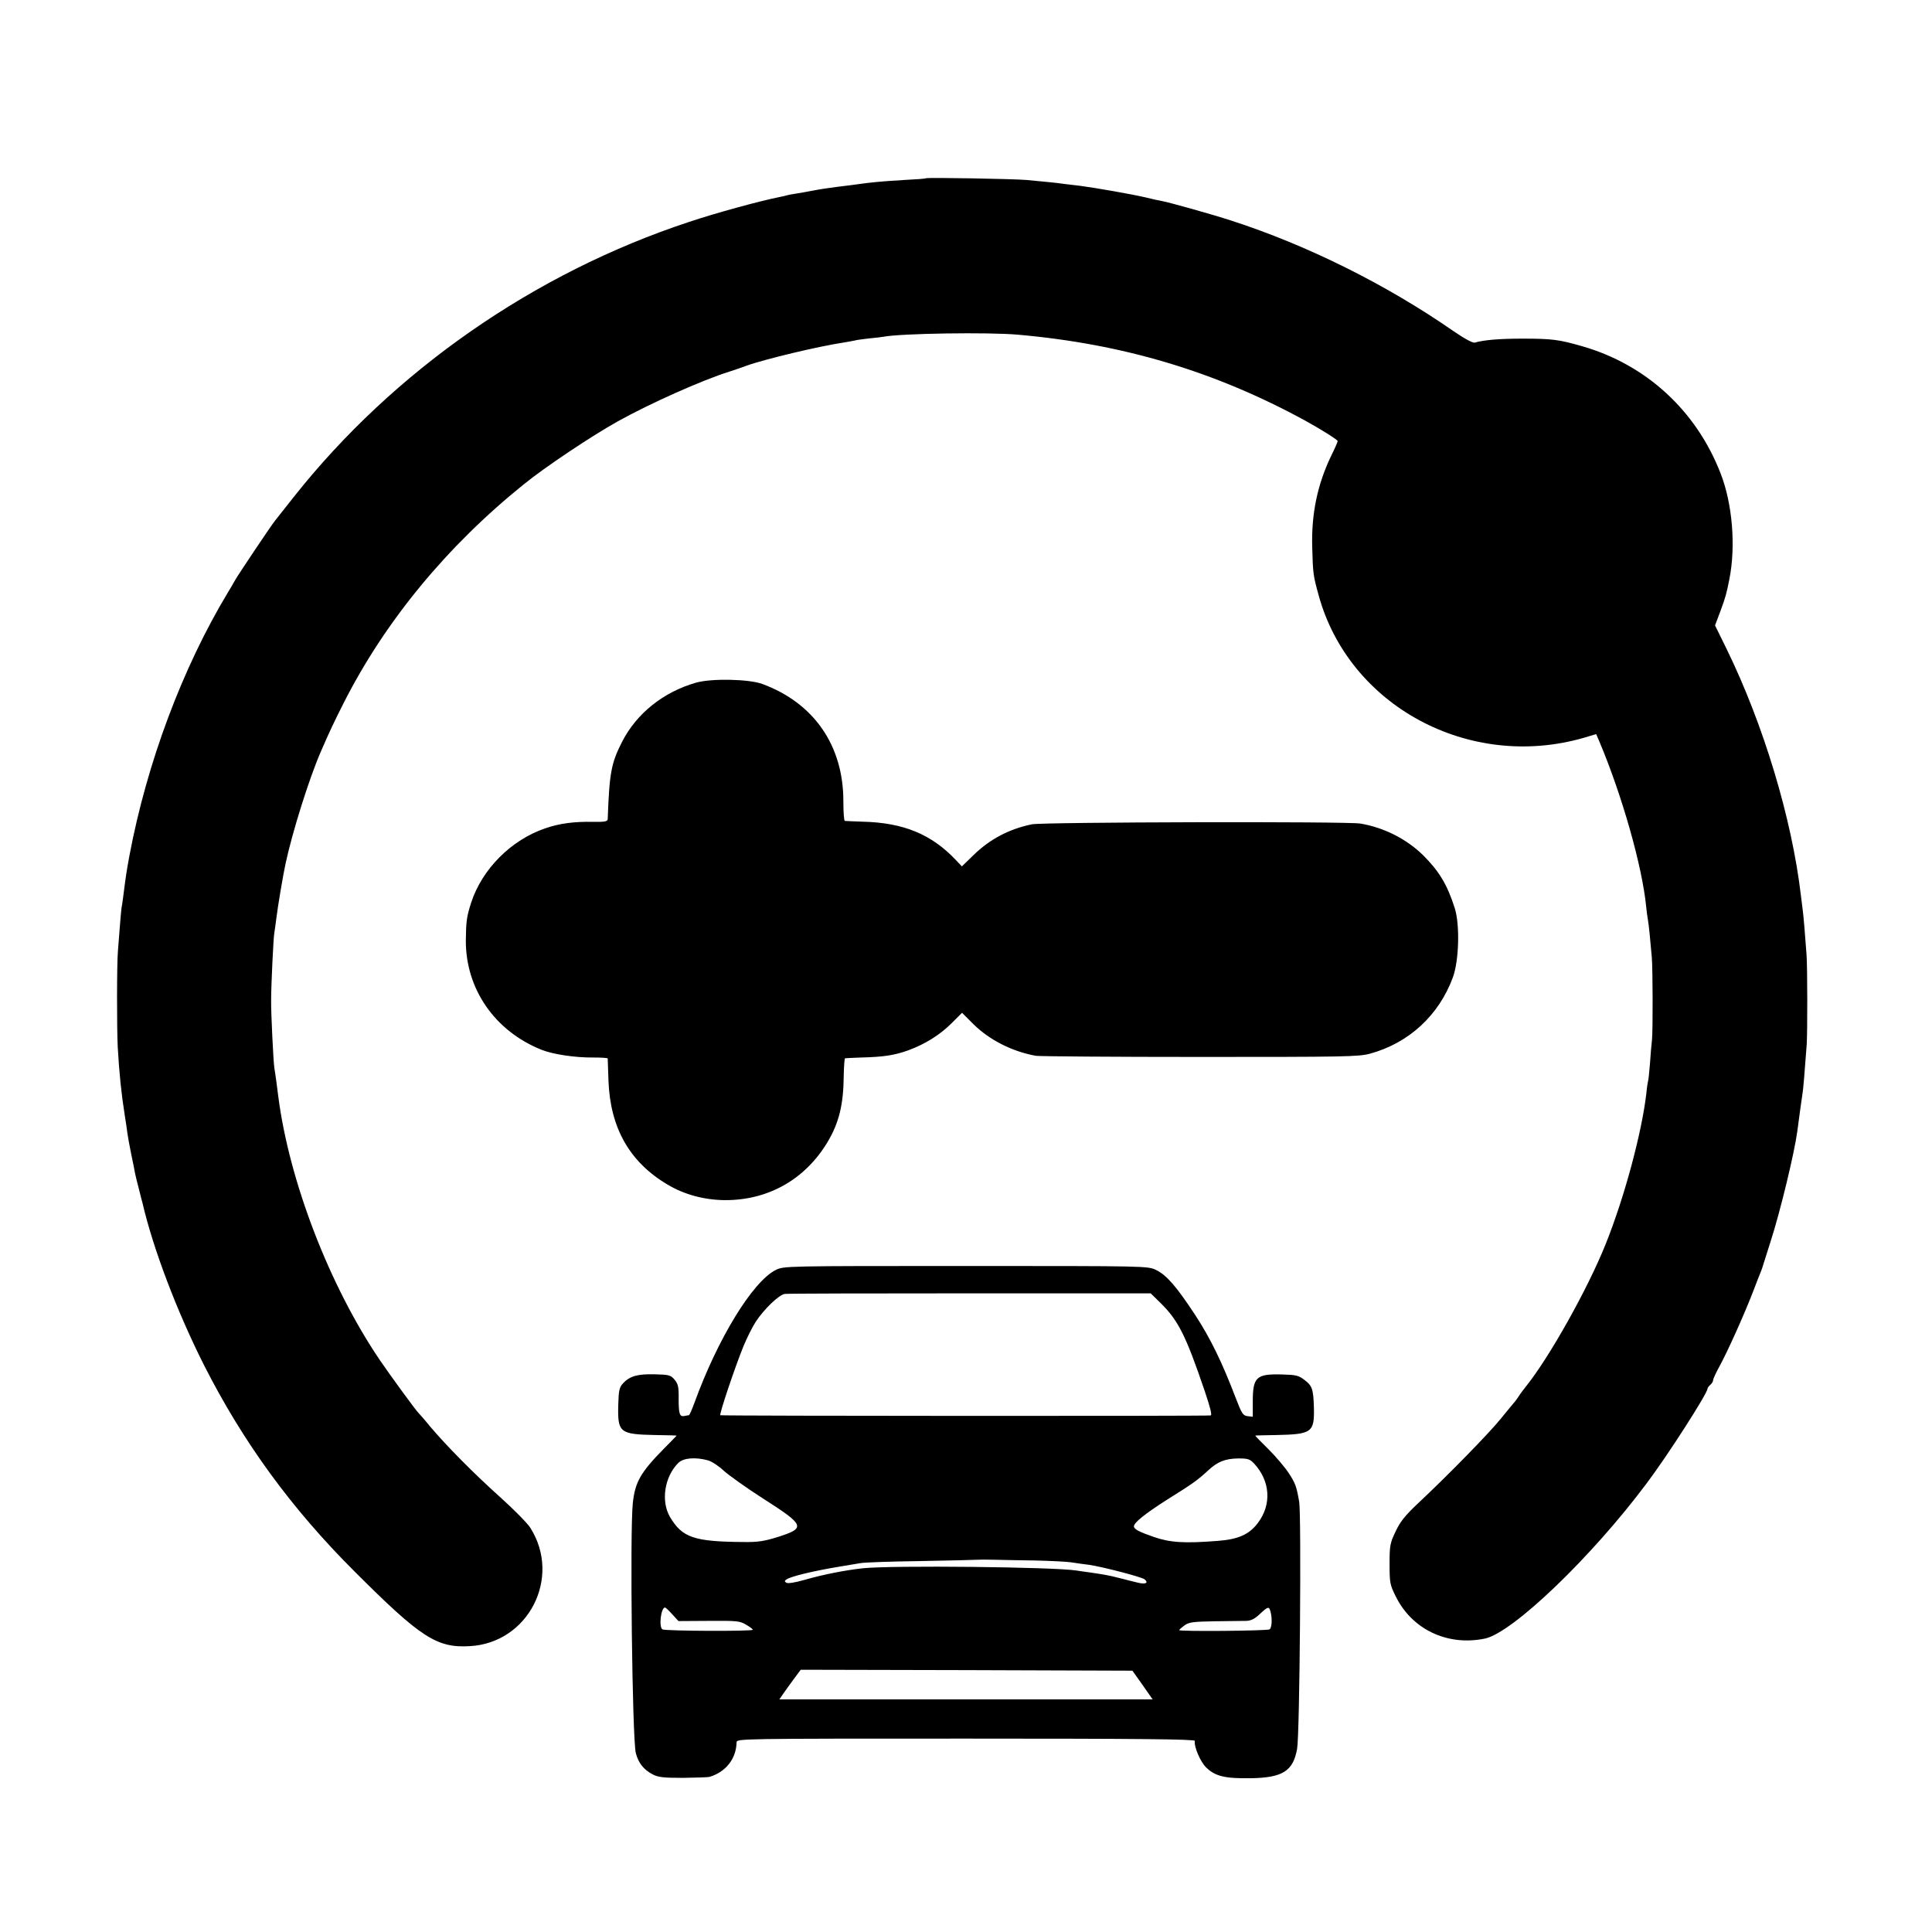
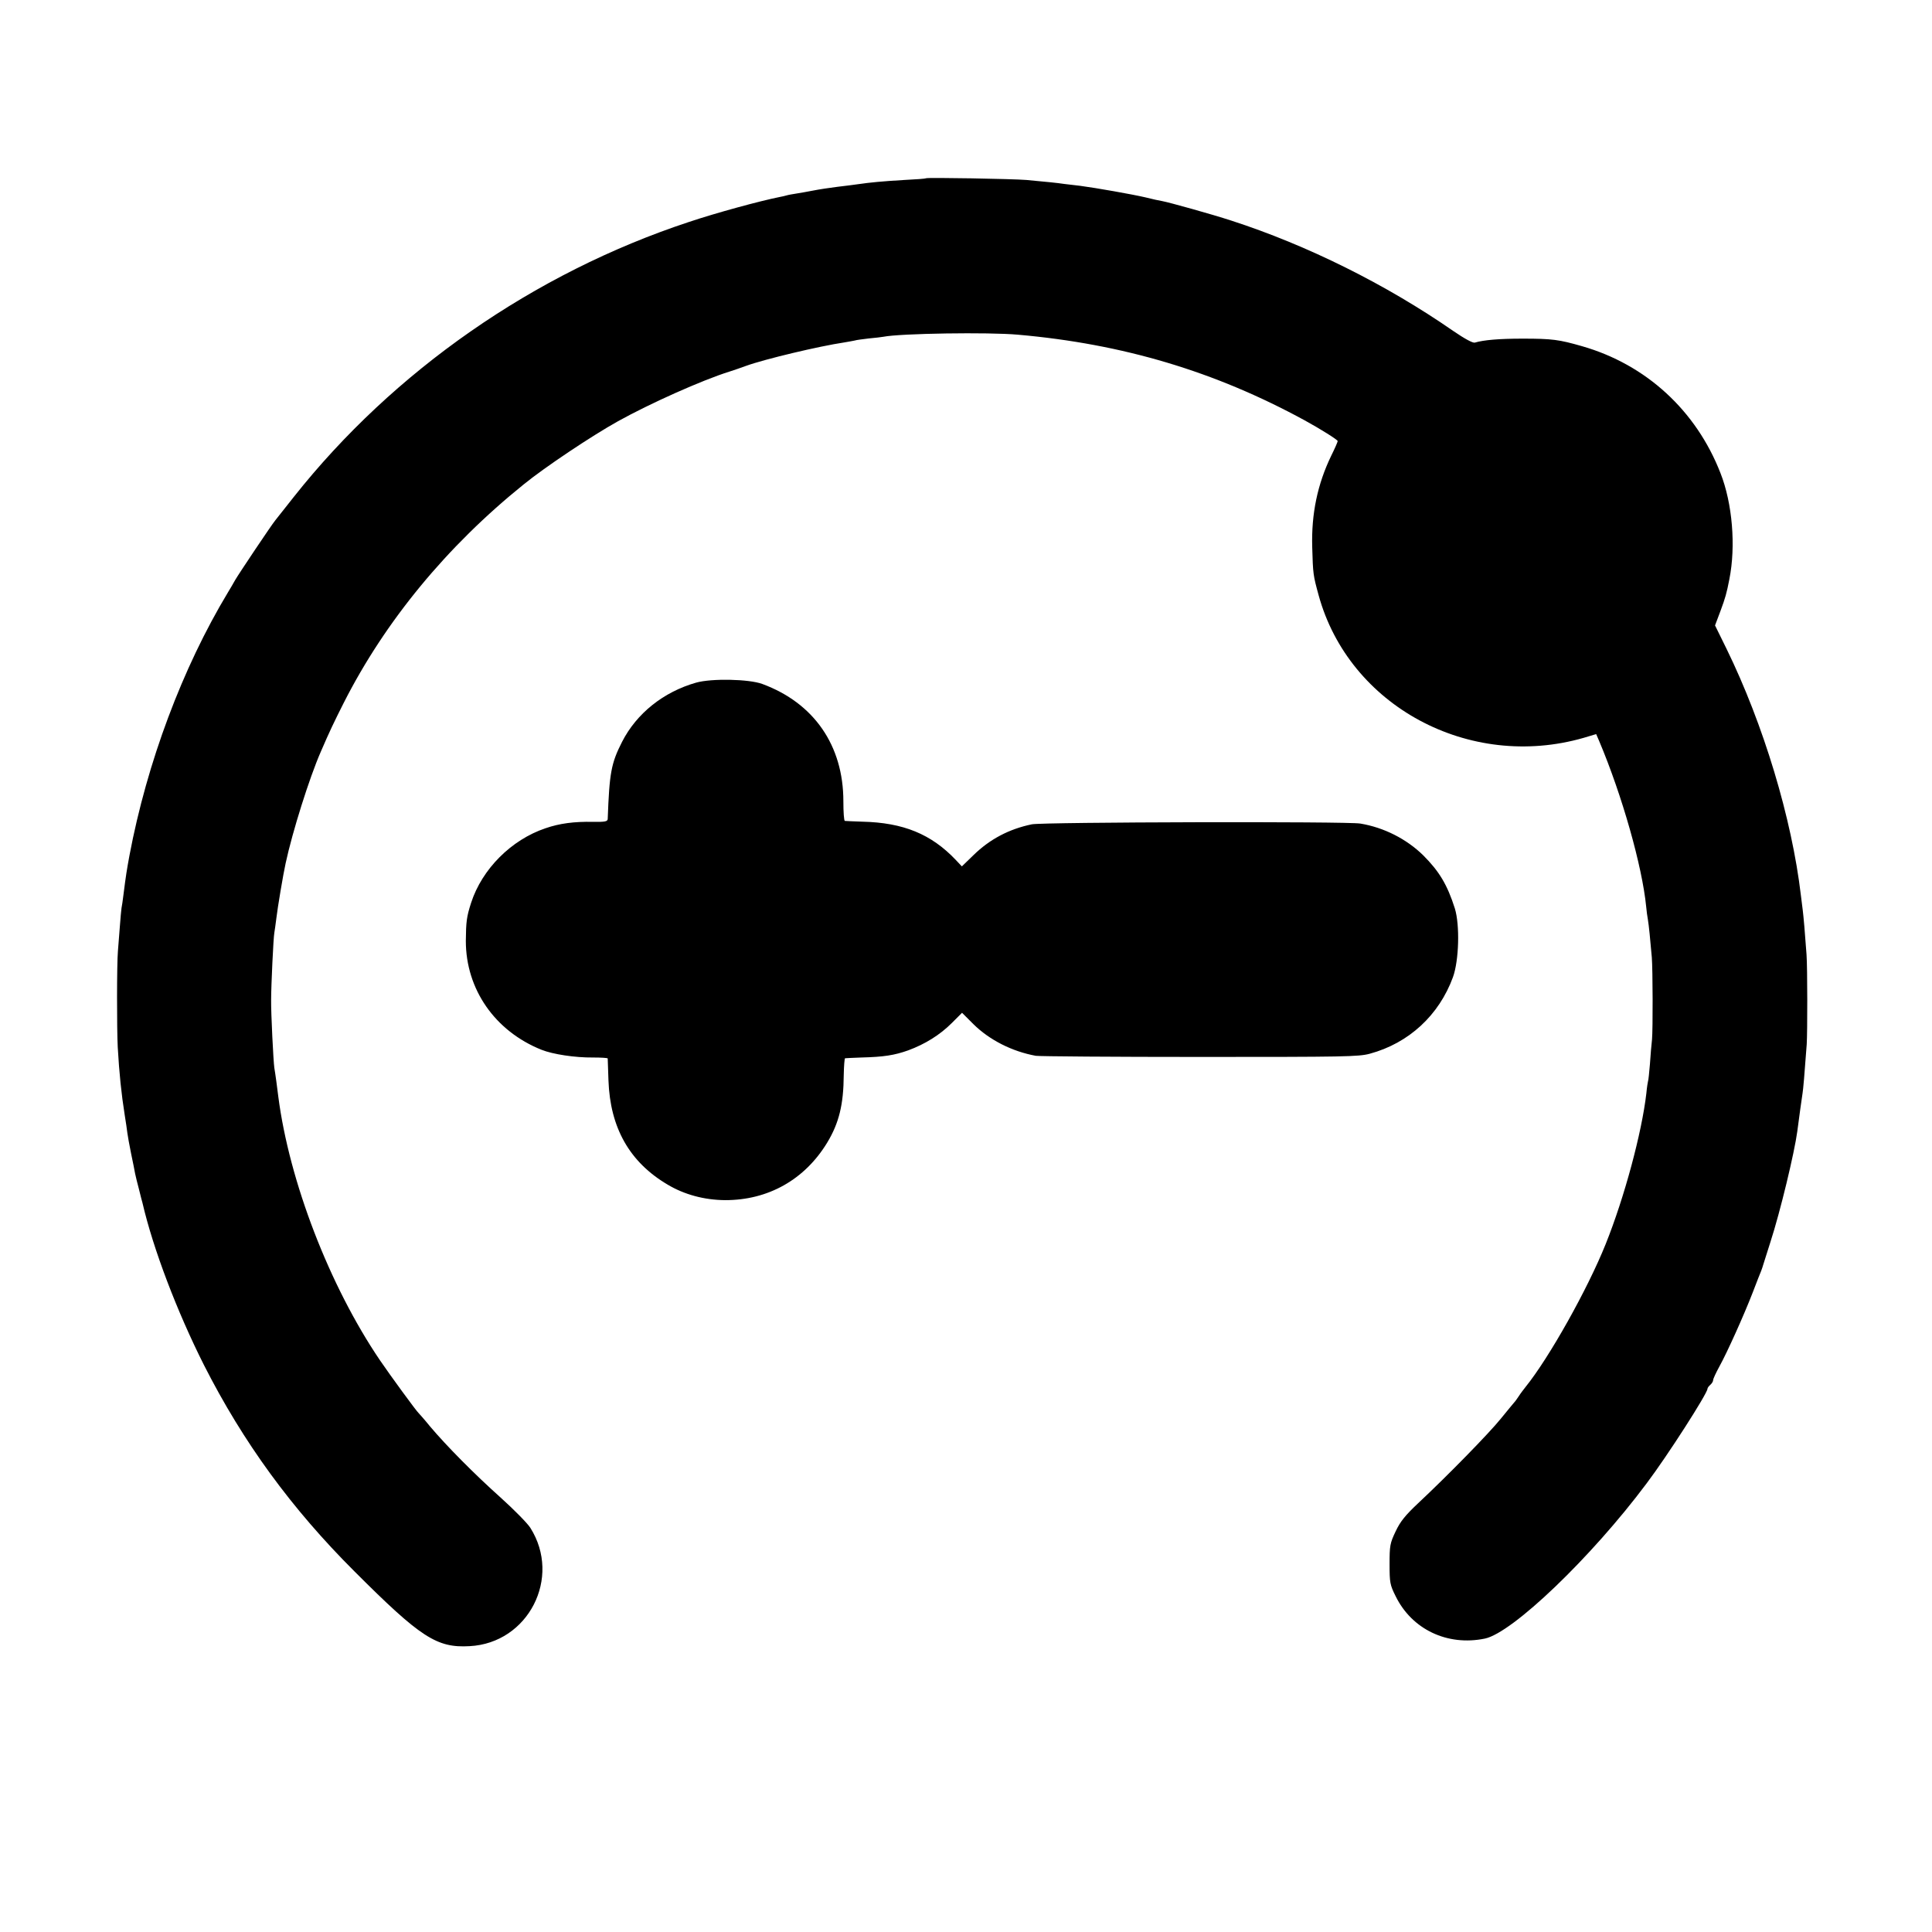
<svg xmlns="http://www.w3.org/2000/svg" version="1.0" width="1024pt" height="1024pt" viewBox="0 0 1024 1024" preserveAspectRatio="xMidYMid meet">
  <g transform="translate(0,1024) scale(0.1,-0.1)" fill="#000000" stroke="none">
    <path d="M4908 9295 c-2 -2 -54 -6 -117 -9 -117 -7 -179 -13 -241 -22 -19 -3 -69 -9 -110 -14 -41 -5 -100 -14 -130 -20 -30 -6 -71 -13 -90 -16 -19 -3 -43 -7 -52 -10 -9 -3 -25 -6 -35 -8 -105 -21 -337 -84 -483 -133 -820 -271 -1564 -789 -2093 -1457 -48 -61 -92 -117 -98 -124 -20 -24 -196 -287 -213 -317 -9 -16 -26 -46 -38 -65 -241 -400 -429 -902 -522 -1395 -14 -77 -18 -99 -32 -210 -3 -27 -8 -58 -10 -68 -1 -9 -6 -54 -9 -100 -4 -46 -8 -103 -10 -128 -6 -66 -6 -412 -1 -509 8 -139 19 -247 37 -360 6 -36 12 -78 14 -95 2 -16 11 -66 20 -110 9 -44 19 -91 21 -105 3 -14 12 -52 21 -85 8 -33 16 -64 18 -70 57 -246 184 -578 326 -860 208 -410 464 -761 799 -1095 350 -350 435 -405 609 -395 311 16 489 363 322 627 -15 24 -86 96 -157 160 -141 126 -289 276 -375 378 -29 36 -57 67 -60 70 -11 9 -152 202 -205 280 -268 395 -481 949 -539 1398 -5 42 -16 124 -21 152 -5 33 -18 291 -17 360 0 76 12 331 17 356 2 11 7 47 11 79 6 52 36 232 49 290 36 167 126 453 186 590 47 109 70 157 122 260 219 432 546 829 953 1157 113 92 360 257 500 335 169 94 446 218 590 263 22 7 63 21 90 31 100 36 386 104 520 124 22 4 47 8 55 10 8 3 42 7 74 11 33 3 68 7 78 9 91 18 559 25 713 11 558 -49 1045 -195 1520 -454 84 -46 175 -103 175 -110 0 -4 -15 -39 -34 -77 -73 -151 -106 -308 -101 -485 4 -143 5 -149 34 -255 161 -587 798 -930 1404 -756 l67 20 16 -37 c122 -289 228 -664 249 -877 2 -23 6 -53 9 -68 5 -28 13 -109 21 -202 5 -65 6 -377 1 -435 -3 -25 -8 -83 -11 -130 -4 -47 -8 -87 -10 -90 -1 -3 -6 -32 -9 -65 -24 -208 -116 -551 -216 -800 -96 -239 -299 -601 -424 -756 -11 -14 -28 -36 -36 -49 -8 -12 -19 -28 -25 -34 -5 -6 -37 -44 -70 -85 -62 -77 -282 -302 -438 -448 -69 -65 -95 -97 -120 -150 -30 -63 -32 -76 -32 -173 0 -98 2 -110 32 -170 86 -176 274 -266 473 -225 146 30 564 430 857 822 111 147 323 478 323 502 0 5 7 14 15 21 8 7 15 18 15 25 0 7 15 39 33 72 41 74 129 269 177 393 20 52 40 104 45 115 4 11 9 25 10 30 2 6 19 60 38 120 53 163 128 476 143 588 8 63 25 185 28 203 3 16 11 107 22 259 4 66 4 405 -1 475 -8 113 -16 204 -20 235 -2 16 -7 53 -10 80 -48 407 -198 905 -394 1306 l-61 124 29 77 c25 67 33 95 47 168 35 176 16 402 -47 562 -129 332 -395 576 -734 673 -122 35 -158 40 -315 40 -123 0 -206 -7 -253 -21 -11 -3 -52 19 -115 62 -356 247 -775 455 -1177 585 -101 33 -327 96 -365 103 -14 2 -54 11 -90 20 -69 16 -261 50 -345 61 -27 3 -66 8 -85 10 -40 6 -92 11 -200 21 -71 6 -527 14 -532 9z" />
    <path d="M3690 6622 c-173 -49 -316 -163 -393 -314 -58 -114 -67 -165 -76 -409 -1 -13 -14 -16 -78 -15 -99 2 -177 -8 -252 -34 -181 -61 -336 -216 -394 -395 -24 -74 -27 -101 -28 -202 0 -256 154 -478 401 -577 60 -24 178 -42 273 -41 42 0 77 -2 78 -5 0 -3 2 -56 4 -117 9 -251 112 -433 314 -552 89 -53 194 -81 303 -82 229 -1 424 109 543 306 62 103 86 201 87 357 1 48 4 88 7 89 3 1 42 2 86 4 120 3 176 12 249 38 89 33 167 81 231 145 l54 54 60 -60 c85 -84 205 -145 331 -168 19 -3 411 -6 870 -6 768 0 840 1 900 17 207 56 367 204 441 406 32 89 37 276 10 364 -40 126 -83 197 -168 282 -88 86 -207 147 -333 168 -67 12 -1683 8 -1741 -4 -121 -25 -223 -79 -309 -163 l-62 -60 -32 34 c-130 137 -278 198 -496 203 -47 2 -88 3 -92 4 -5 0 -8 48 -8 104 0 296 -156 521 -430 622 -71 26 -268 30 -350 7z" />
-     <path d="M4112 3509 c-123 -61 -309 -366 -432 -706 -13 -35 -25 -63 -29 -64 -3 0 -14 -2 -23 -4 -26 -5 -31 10 -31 92 1 63 -3 78 -22 101 -21 24 -29 26 -106 28 -92 2 -131 -10 -167 -48 -19 -21 -23 -37 -25 -112 -4 -150 6 -158 198 -162 61 -1 110 -2 111 -3 1 0 -29 -31 -66 -68 -125 -127 -154 -178 -166 -290 -16 -151 -3 -1250 16 -1325 14 -53 42 -88 90 -113 29 -15 57 -18 160 -18 69 1 132 3 140 5 87 26 142 96 144 183 1 20 8 20 1216 20 919 0 1214 -3 1213 -12 -6 -29 29 -111 60 -141 48 -47 101 -59 237 -57 169 3 224 38 245 156 14 76 23 1238 11 1309 -14 81 -20 98 -54 150 -19 30 -68 88 -108 128 -40 39 -72 72 -71 73 1 1 52 2 112 3 189 4 202 14 199 146 -3 98 -9 115 -50 146 -31 24 -45 27 -117 29 -139 4 -157 -13 -157 -145 l0 -79 -27 3 c-25 3 -31 12 -64 98 -71 186 -133 314 -214 438 -100 152 -152 212 -208 239 -43 21 -51 21 -1008 21 -961 0 -964 0 -1007 -21z m2038 -174 c95 -93 135 -173 235 -467 29 -86 40 -128 32 -130 -10 -4 -2580 -3 -2599 1 -8 1 77 254 123 367 18 43 47 102 65 129 44 67 123 143 154 147 14 2 456 3 982 3 l957 0 51 -50z m-2398 -835 c21 -6 59 -31 85 -56 27 -24 119 -90 205 -145 224 -143 230 -157 85 -204 -77 -24 -108 -29 -187 -28 -261 2 -324 23 -389 133 -49 84 -29 213 44 286 27 27 90 32 157 14z m2895 -17 c86 -93 94 -217 20 -315 -46 -61 -104 -87 -213 -95 -176 -14 -253 -9 -339 21 -78 27 -105 41 -105 56 0 20 58 66 175 141 141 88 161 103 218 155 50 47 91 63 160 64 51 0 61 -3 84 -27z m-1156 -514 c79 -2 164 -6 189 -10 25 -4 67 -10 93 -13 69 -10 278 -64 294 -77 22 -19 5 -27 -34 -18 -21 5 -45 11 -53 13 -8 2 -33 9 -55 14 -41 11 -80 18 -150 28 -22 3 -53 7 -70 10 -124 19 -973 28 -1130 12 -93 -10 -212 -33 -312 -62 -49 -14 -87 -20 -95 -15 -11 7 -10 11 1 18 24 16 140 44 271 66 47 8 101 17 120 20 19 4 163 9 320 11 157 3 291 6 299 7 8 1 49 1 91 0 42 -1 141 -3 221 -4z m-1928 -285 l33 -36 161 1 c148 1 164 0 197 -20 20 -11 36 -24 36 -27 0 -9 -464 -7 -479 2 -20 13 -8 116 14 116 3 0 20 -16 38 -36z m3171 14 c10 -37 7 -86 -5 -94 -13 -8 -479 -12 -479 -4 0 3 13 14 28 25 23 17 45 20 162 22 74 1 150 2 167 2 23 1 44 11 70 36 44 41 49 42 57 13z m-678 -389 l53 -76 -989 0 -989 0 21 31 c12 17 37 52 57 79 l35 47 879 -2 879 -3 54 -76z" />
  </g>
</svg>